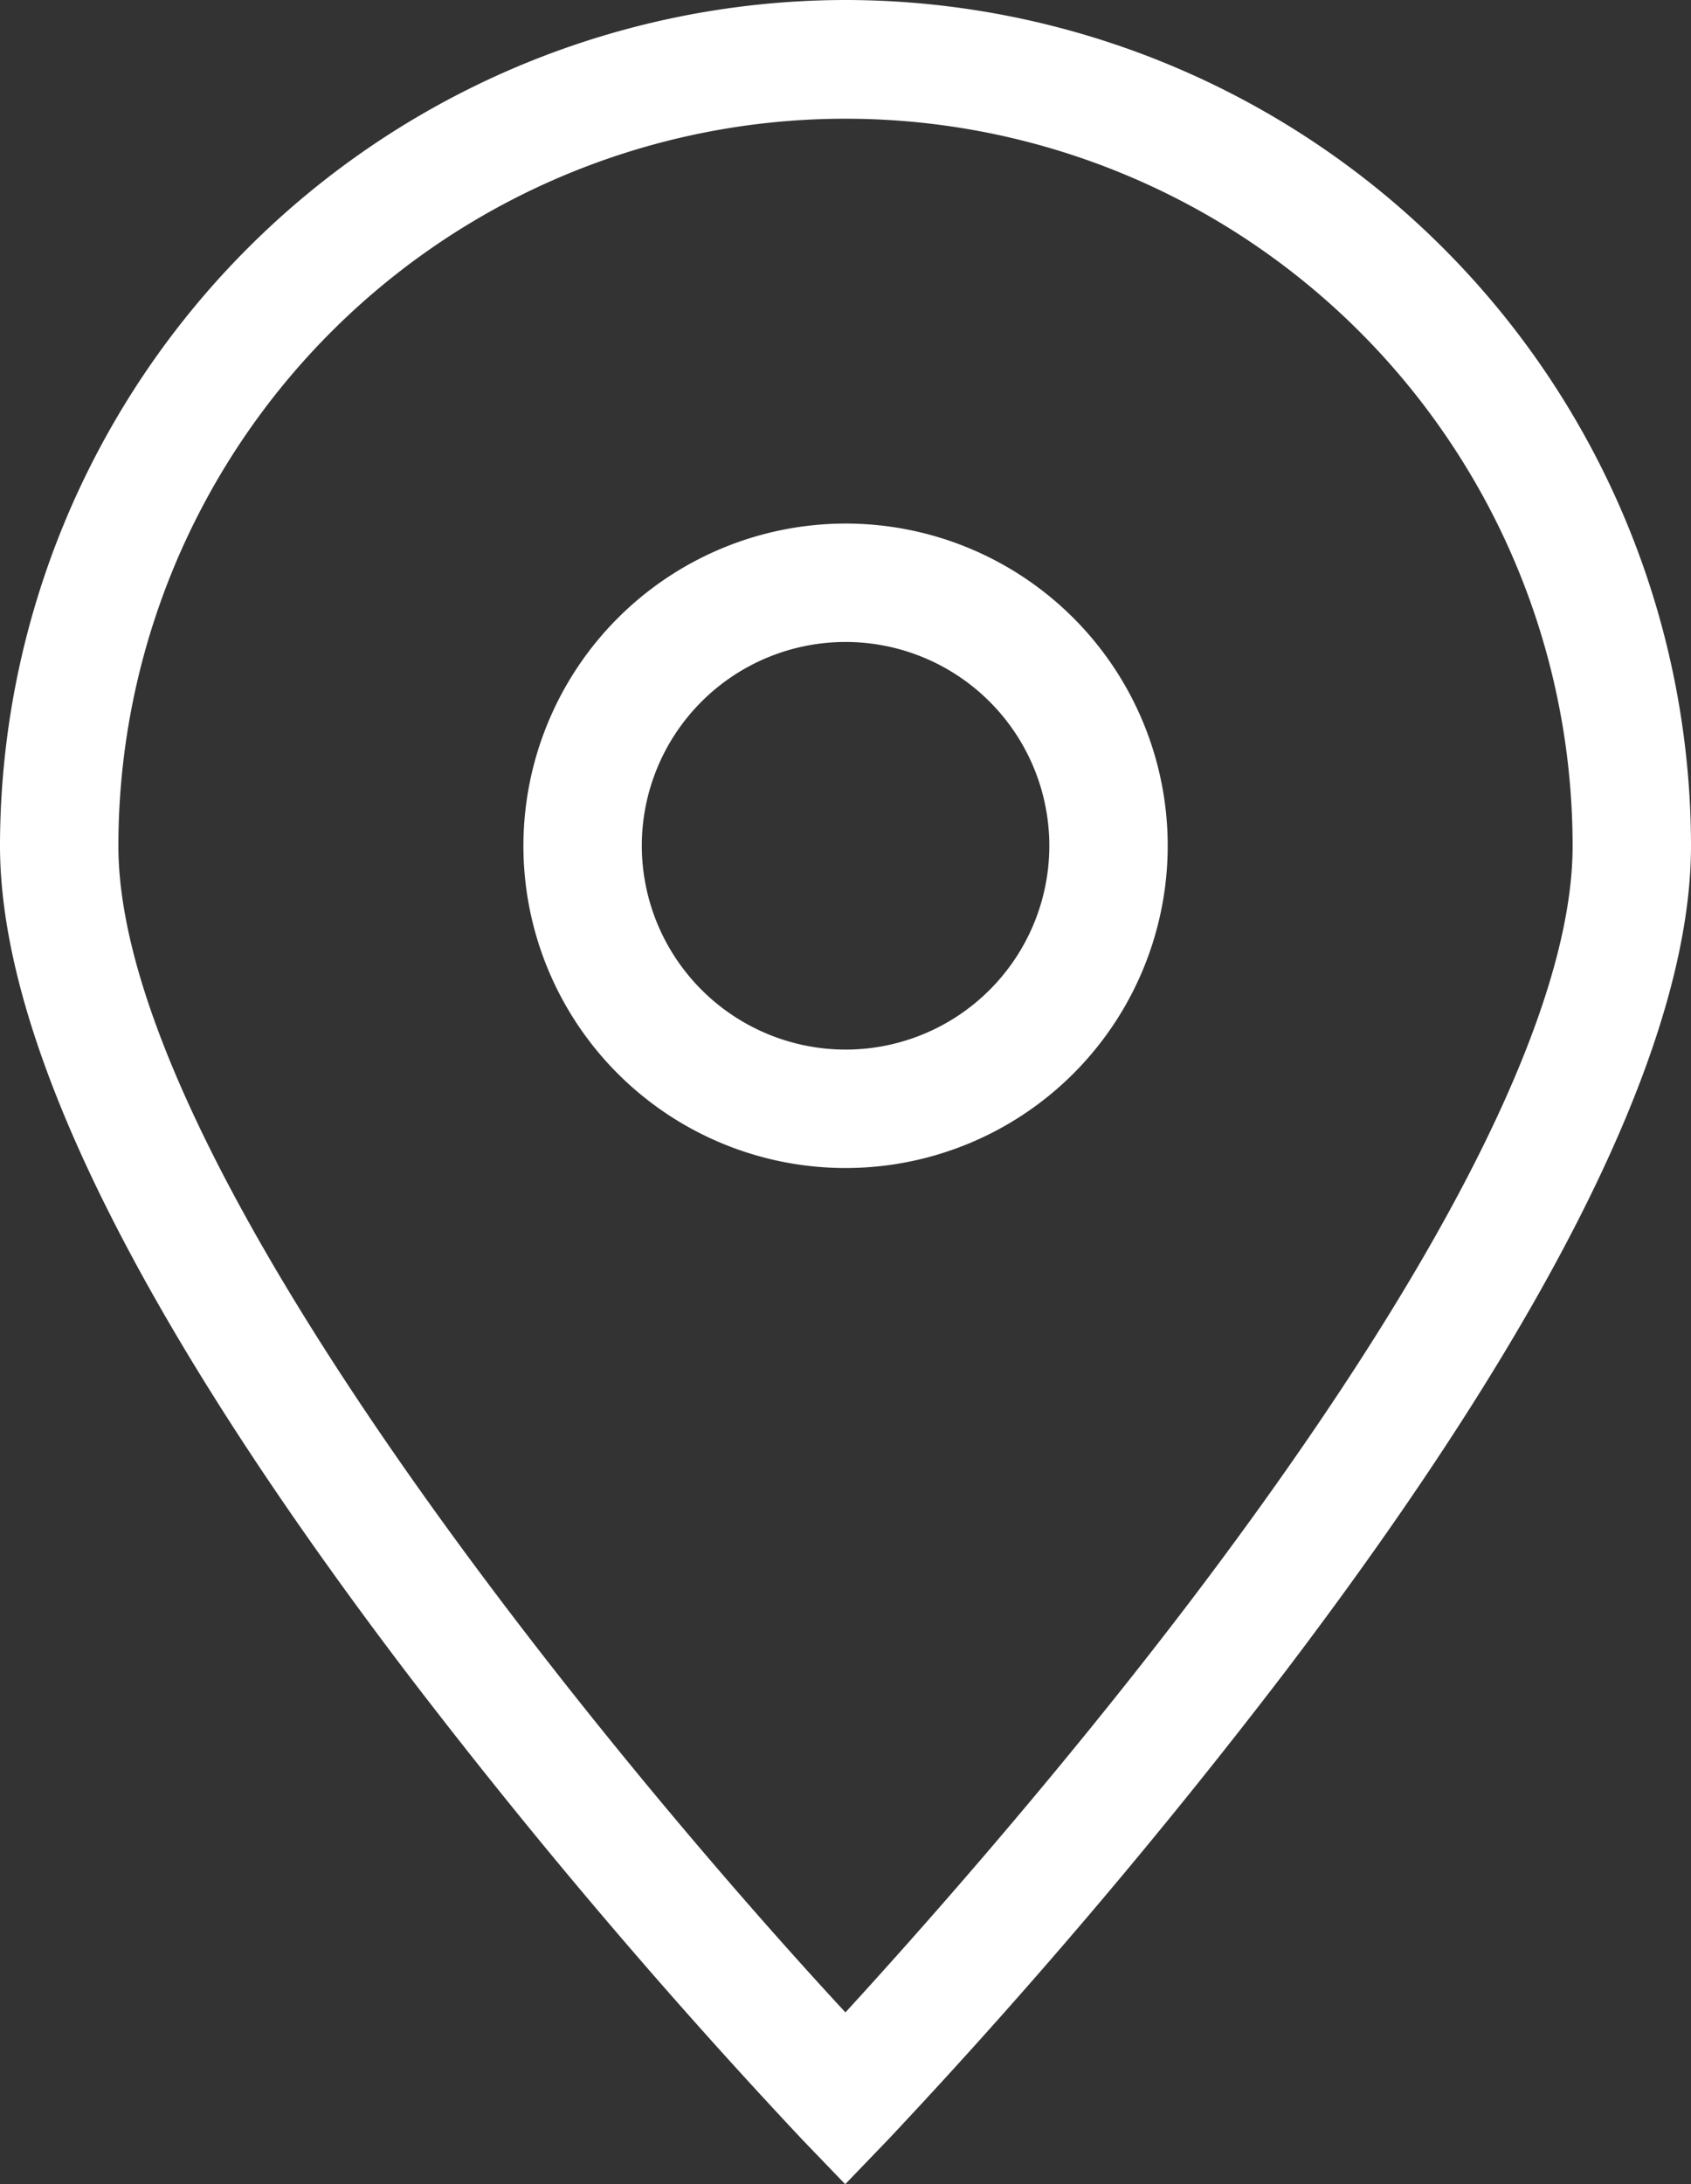
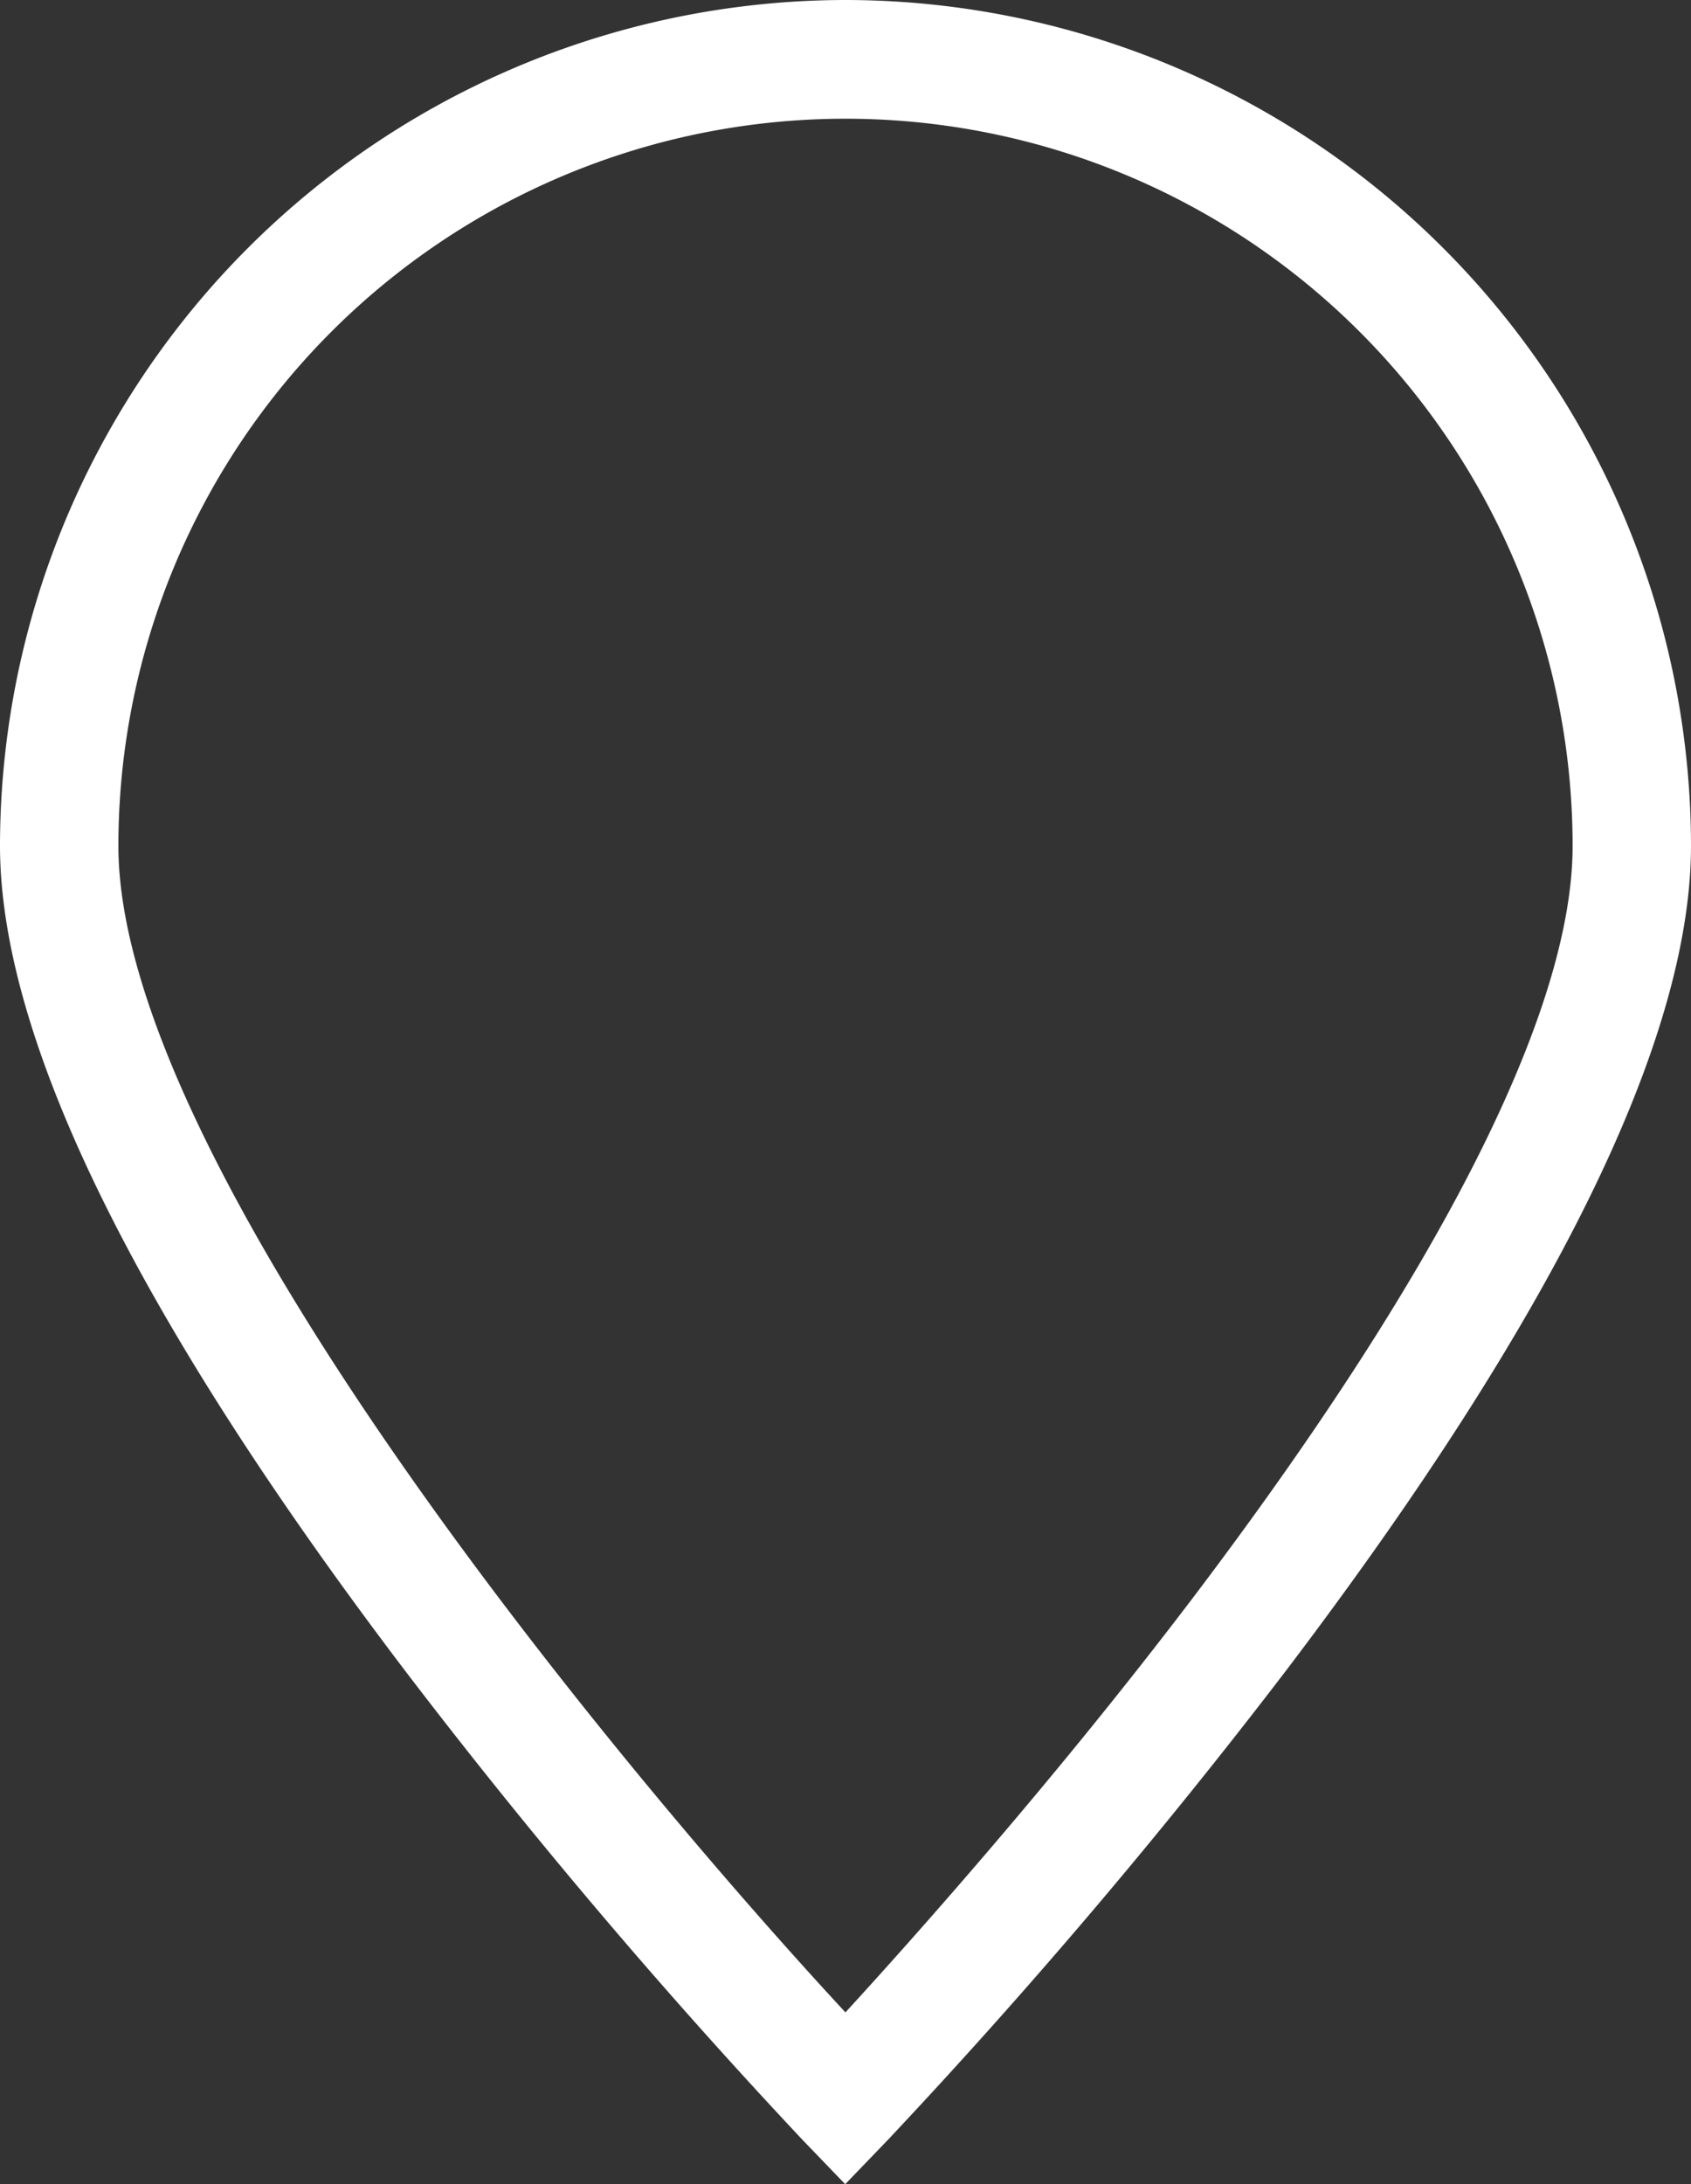
<svg xmlns="http://www.w3.org/2000/svg" width="14.283" height="18.444" viewBox="0 0 14.283 18.444">
  <rect x="0" y="0" width="14.283" height="18.444" fill="#333333" stroke="none" />
  <g transform="translate(-0.5 -0.5)">
-     <path d="M18.262,15.54a2.721,2.721,0,1,1-2.721,2.721A2.724,2.724,0,0,1,18.262,15.54Zm0,4.442a1.721,1.721,0,1,0-1.721-1.721A1.723,1.723,0,0,0,18.262,19.982Z" transform="translate(-10.62 -10.619)" fill="#fff" />
-     <path d="M7.642.5a7.149,7.149,0,0,1,7.141,7.141c0,1.633-1.151,3.977-3.422,6.968A50.8,50.8,0,0,1,8,18.569l-.361.375-.361-.375A50.8,50.8,0,0,1,3.923,14.61C1.652,11.619.5,9.274.5,7.641A7.15,7.15,0,0,1,7.642.5Zm0,16.992C8.215,16.866,9.4,15.54,10.57,14c2.1-2.77,3.213-4.968,3.213-6.356a6.141,6.141,0,0,0-12.283,0C1.5,10.312,5.637,15.33,7.64,17.492Z" fill="#fff" />
+     <path d="M7.642.5a7.149,7.149,0,0,1,7.141,7.141c0,1.633-1.151,3.977-3.422,6.968A50.8,50.8,0,0,1,8,18.569l-.361.375-.361-.375A50.8,50.8,0,0,1,3.923,14.61C1.652,11.619.5,9.274.5,7.641A7.15,7.15,0,0,1,7.642.5Zm0,16.992C8.215,16.866,9.4,15.54,10.57,14c2.1-2.77,3.213-4.968,3.213-6.356a6.141,6.141,0,0,0-12.283,0C1.5,10.312,5.637,15.33,7.64,17.492" fill="#fff" />
  </g>
</svg>